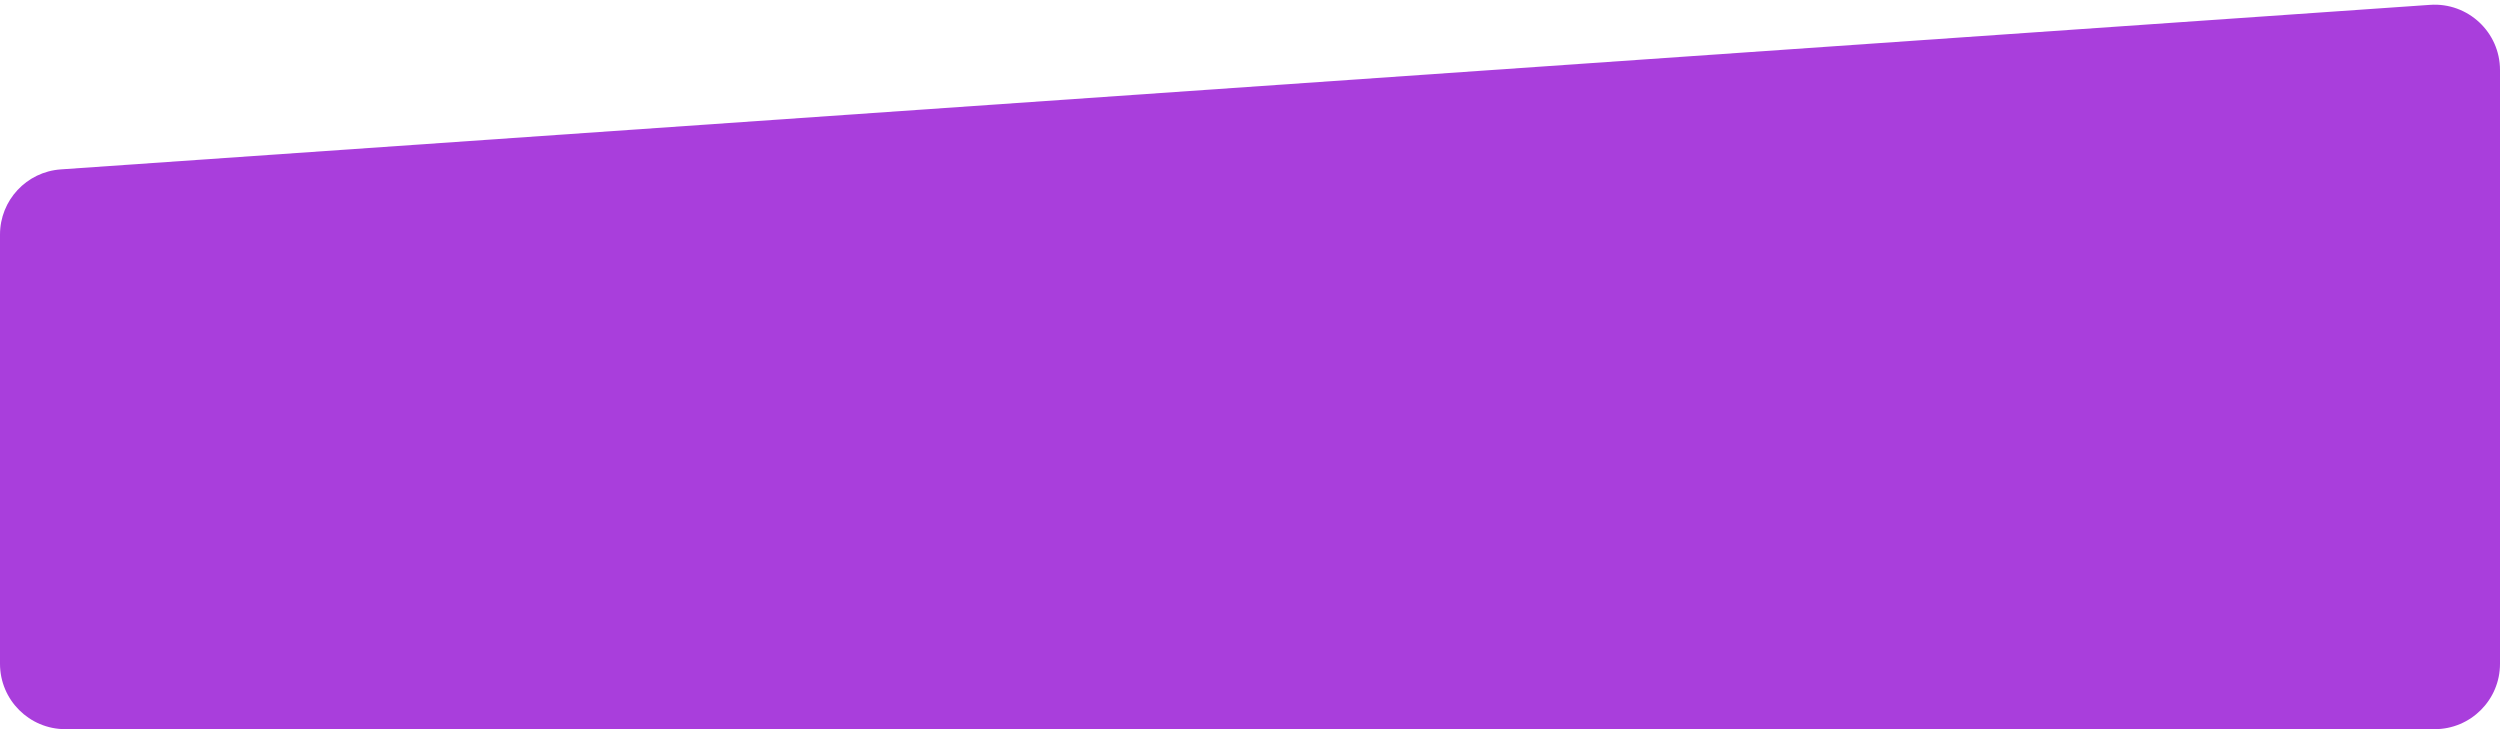
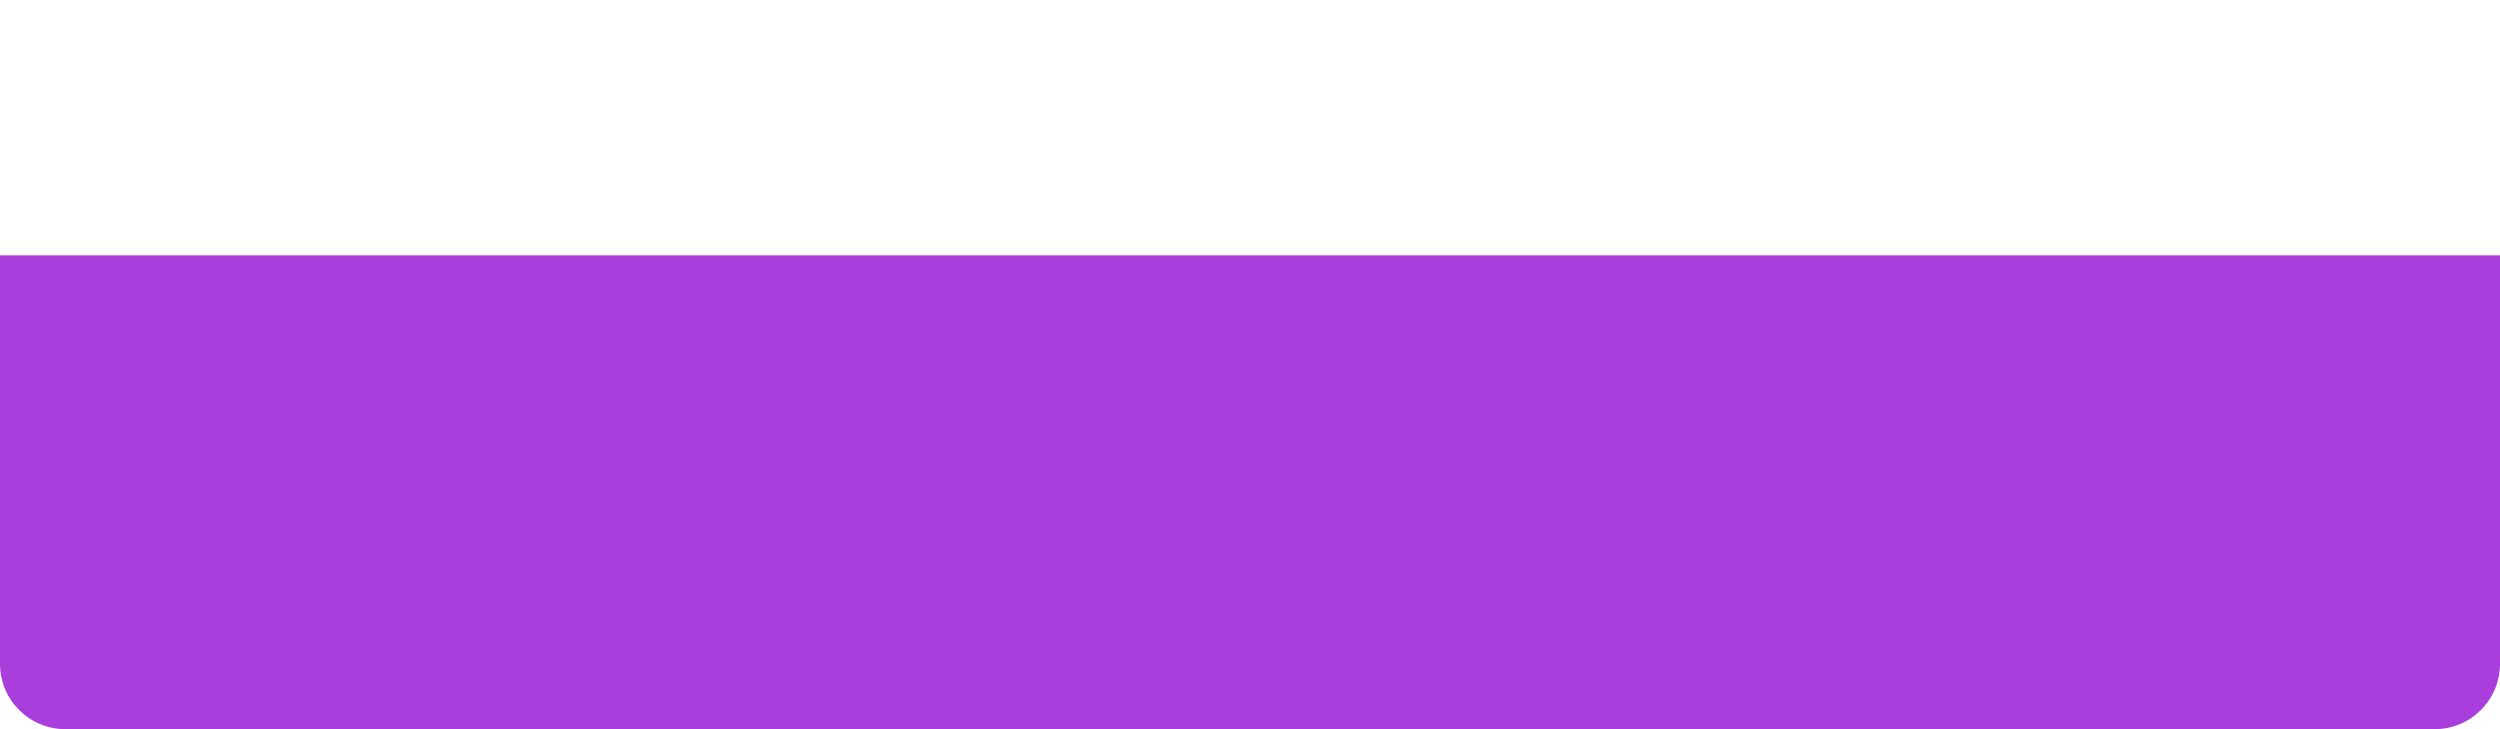
<svg xmlns="http://www.w3.org/2000/svg" width="1224" height="357" viewBox="0 0 1224 357" fill="none">
-   <path d="M0 114.855C0 98.042 13.011 84.097 29.783 82.932L1189.78 2.376C1208.28 1.091 1224 15.753 1224 34.299V126H0V114.855Z" fill="#A93EDC" />
  <path d="M0 125H1224V325C1224 342.673 1209.67 357 1192 357H32C14.327 357 0 342.673 0 325V125Z" fill="#A93EDC" />
</svg>